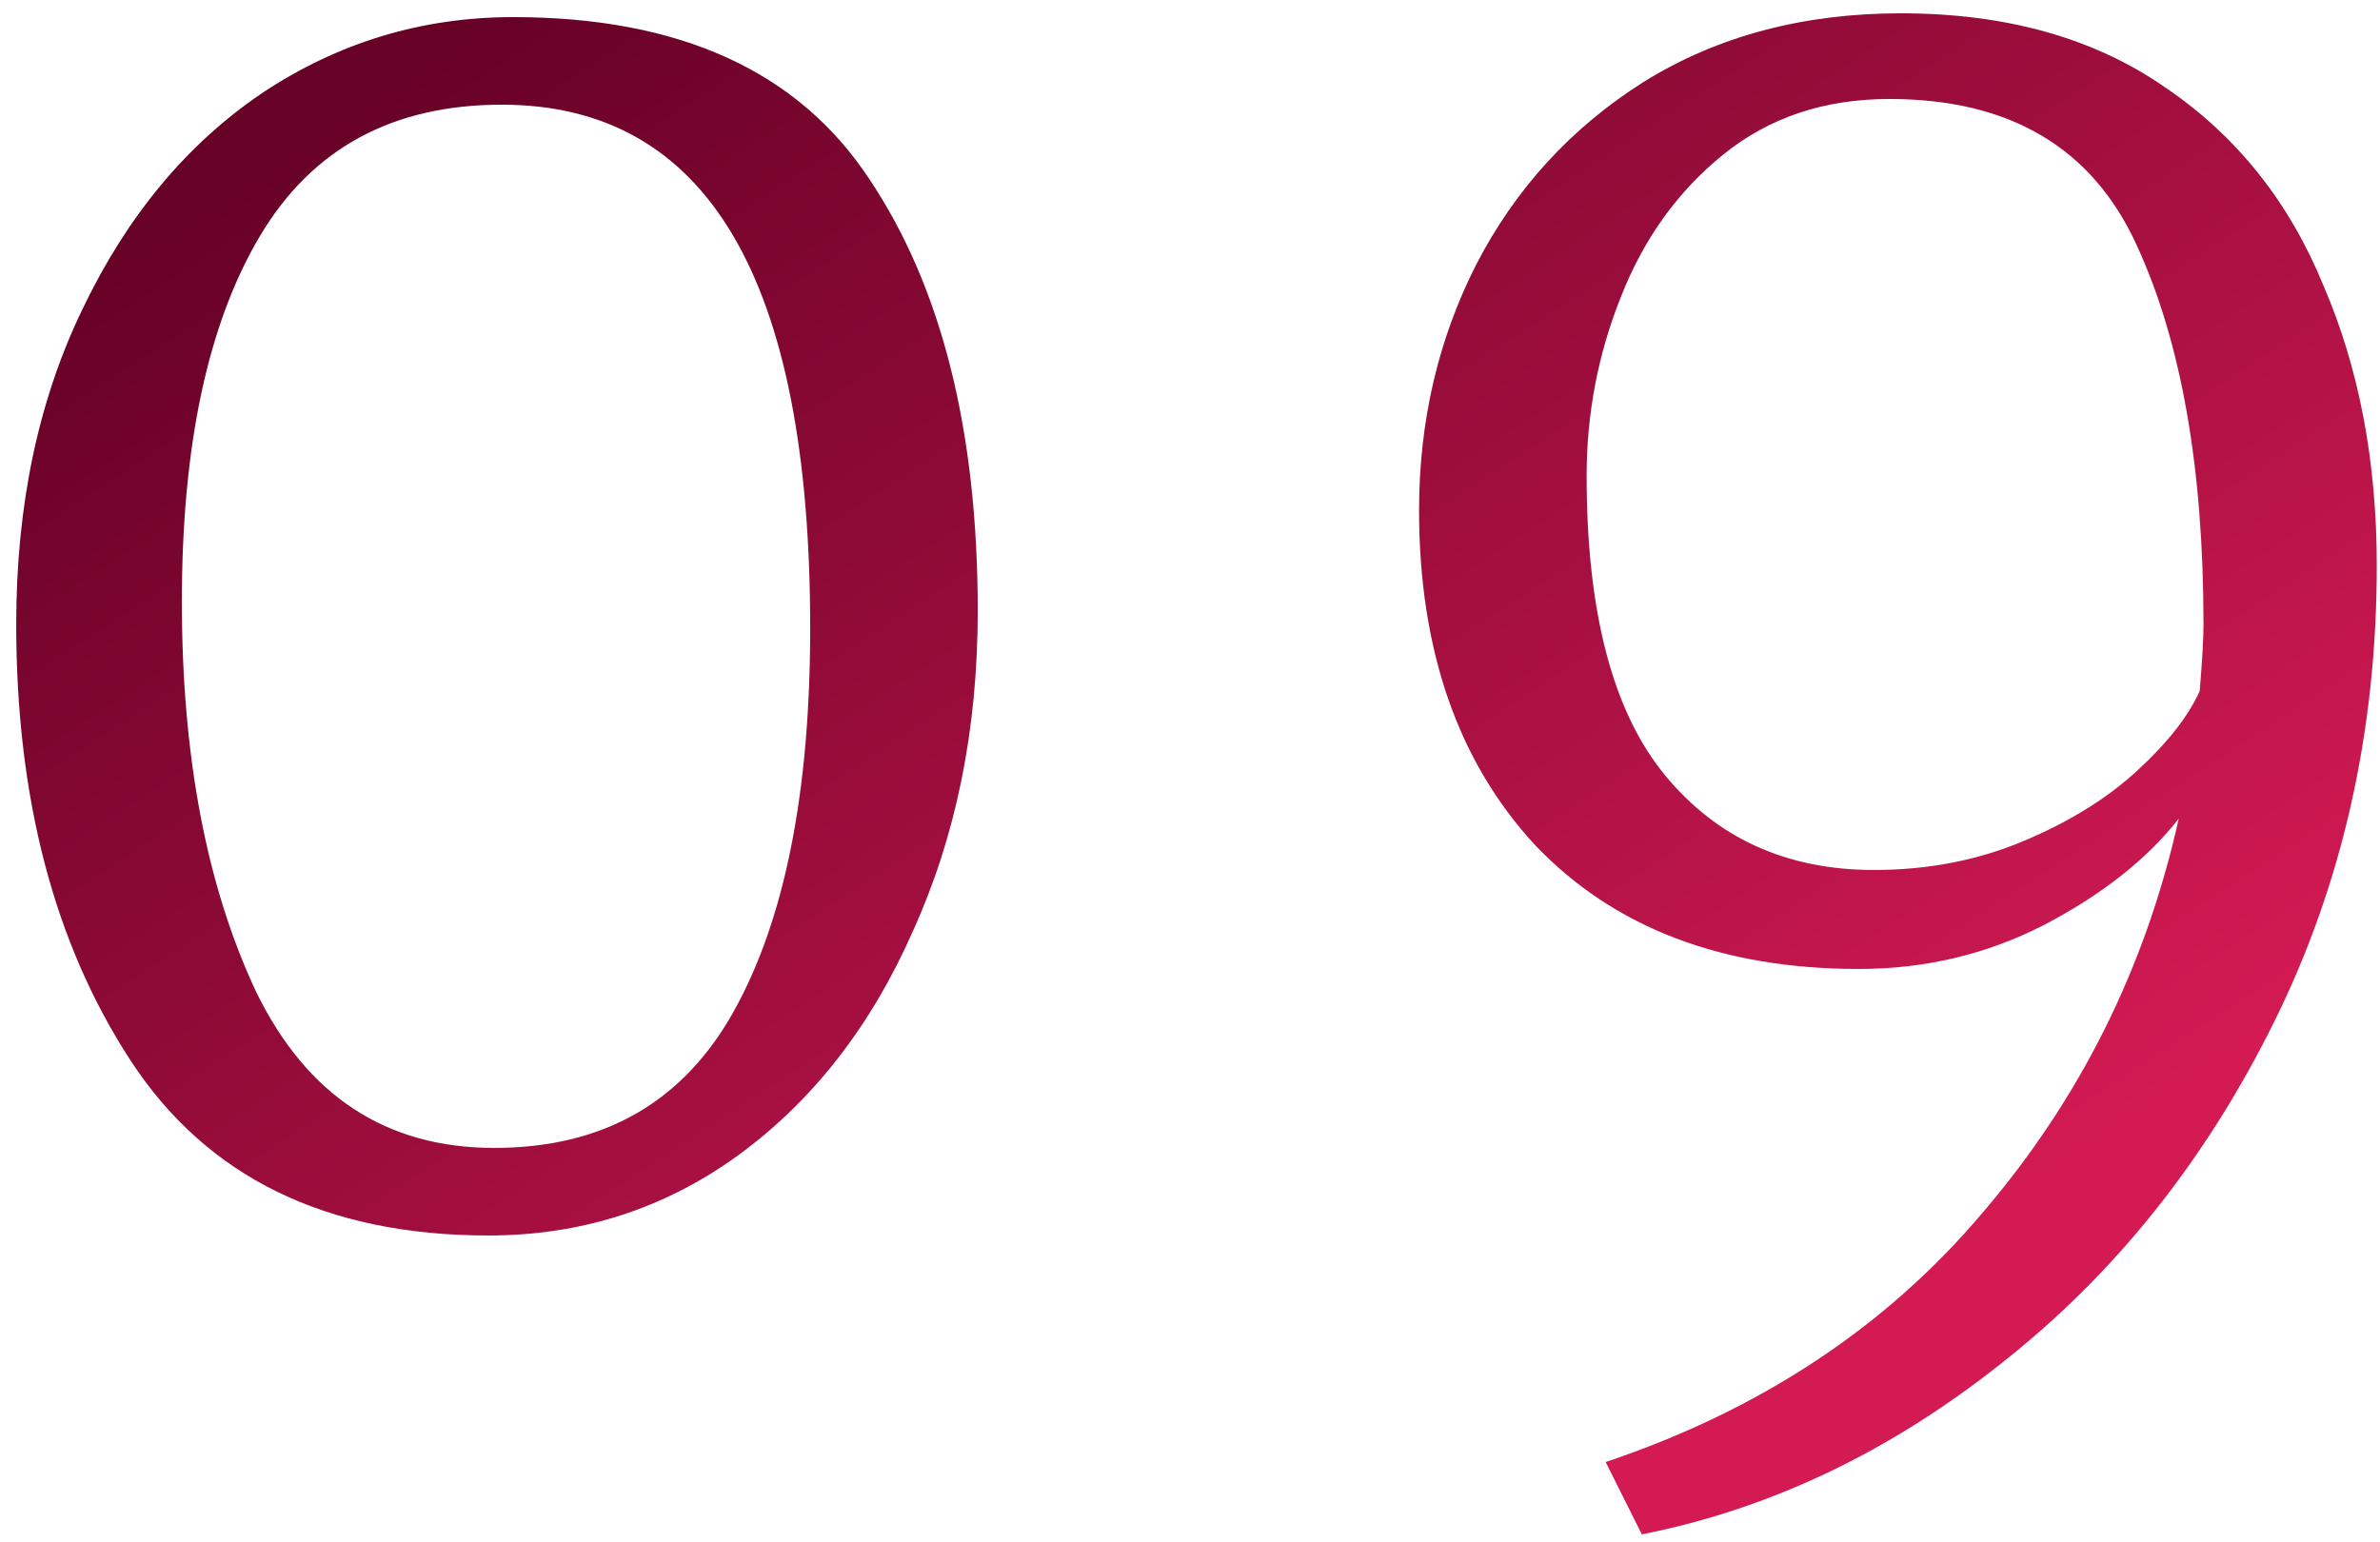
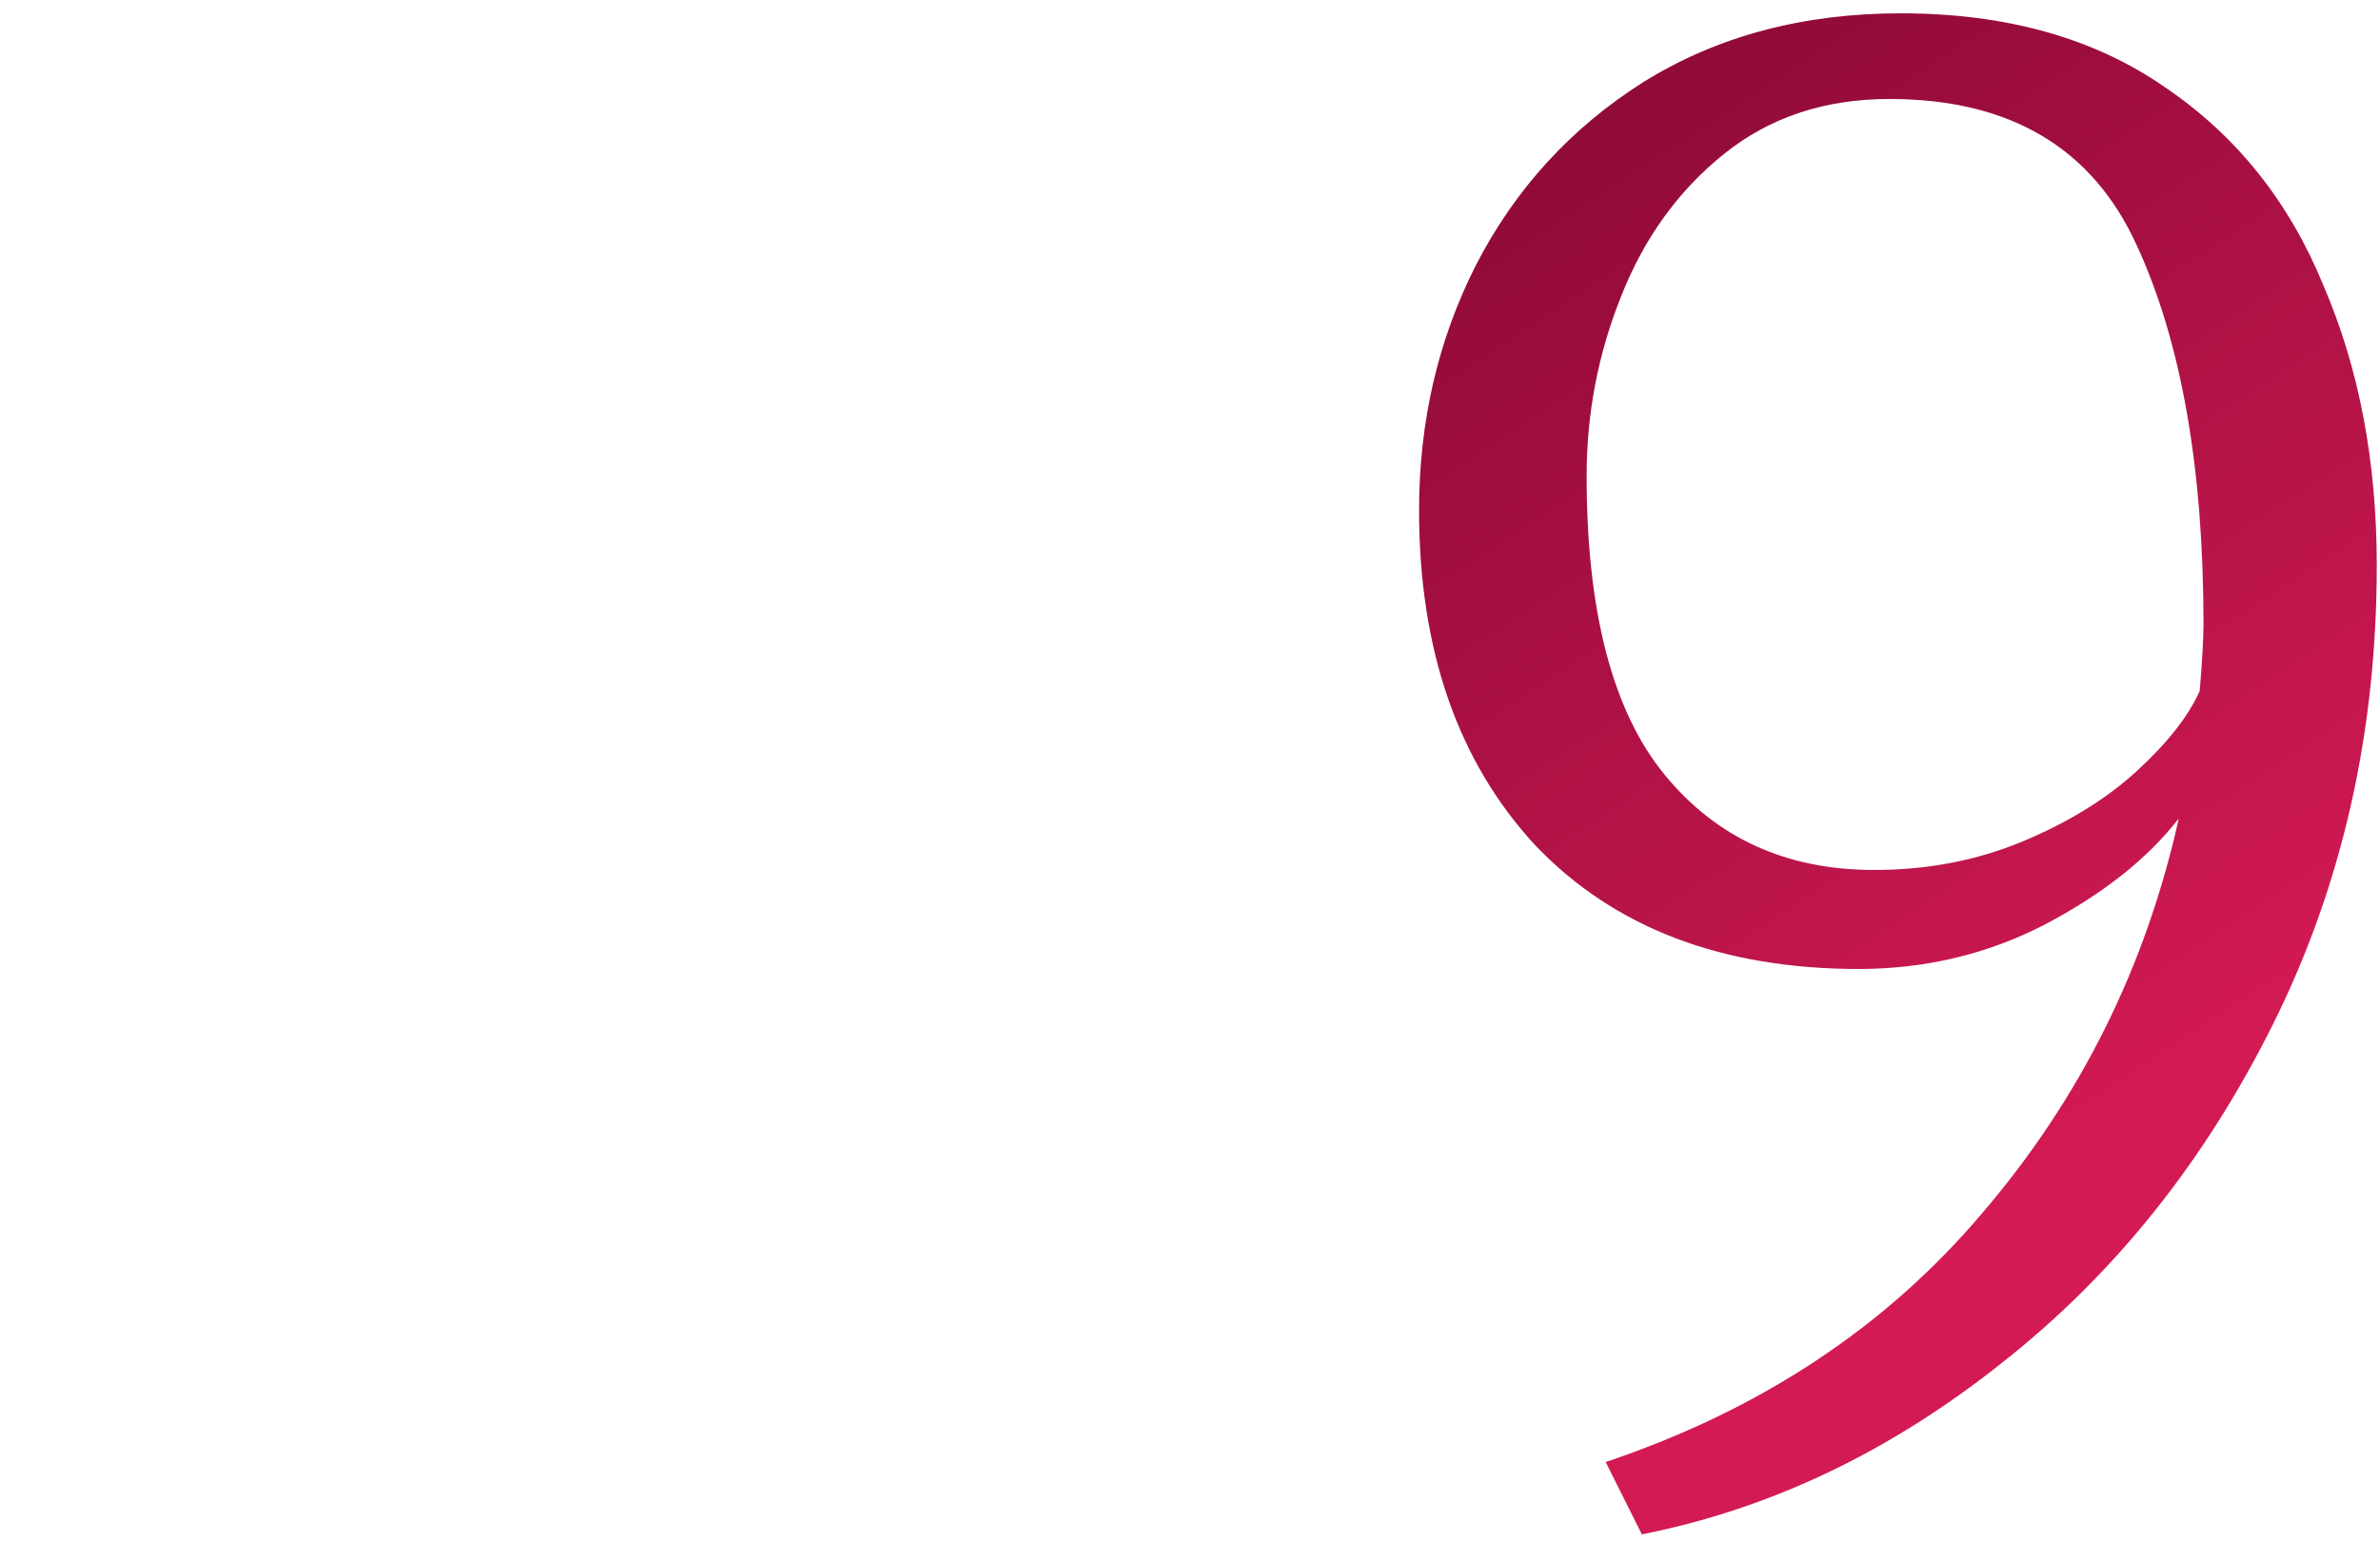
<svg xmlns="http://www.w3.org/2000/svg" width="125" height="81" viewBox="0 0 125 81" fill="none">
-   <path d="M25.652 64.899C17.118 64.899 10.852 61.833 6.852 55.699C2.852 49.566 0.852 41.933 0.852 32.799C0.852 26.533 2.018 20.999 4.352 16.199C6.685 11.333 9.818 7.566 13.752 4.899C17.752 2.233 22.152 0.899 26.952 0.899C35.685 0.899 41.918 3.733 45.652 9.399C49.452 15.066 51.352 22.633 51.352 32.099C51.352 38.299 50.218 43.899 47.952 48.899C45.752 53.899 42.685 57.833 38.752 60.699C34.885 63.499 30.518 64.899 25.652 64.899ZM25.952 60.299C31.685 60.299 35.885 57.899 38.552 53.099C41.218 48.299 42.552 41.599 42.552 32.999C42.552 14.666 37.152 5.499 26.352 5.499C20.618 5.499 16.385 7.799 13.652 12.399C10.918 16.999 9.552 23.399 9.552 31.599C9.552 39.733 10.852 46.566 13.452 52.099C16.118 57.566 20.285 60.299 25.952 60.299Z" fill="url(#paint0_linear_610_104)" />
  <path d="M99.831 0.699C105.364 0.699 109.997 1.999 113.73 4.599C117.464 7.133 120.23 10.599 122.03 14.999C123.897 19.333 124.83 24.233 124.83 29.699C124.83 38.433 123.03 46.433 119.43 53.699C115.83 60.966 111.064 66.933 105.13 71.599C99.264 76.266 92.964 79.266 86.231 80.599L84.331 76.799C92.464 74.066 99.064 69.699 104.13 63.699C109.264 57.699 112.697 50.799 114.43 42.999C112.764 45.133 110.397 46.999 107.33 48.599C104.33 50.133 101.097 50.899 97.63 50.899C90.43 50.899 84.764 48.733 80.63 44.399C76.564 39.999 74.531 34.133 74.531 26.799C74.531 22.133 75.531 17.833 77.531 13.899C79.597 9.899 82.531 6.699 86.331 4.299C90.197 1.899 94.697 0.699 99.831 0.699ZM98.43 45.699C101.23 45.699 103.83 45.199 106.23 44.199C108.63 43.199 110.63 41.966 112.23 40.499C113.83 39.033 114.93 37.633 115.53 36.299C115.664 34.699 115.73 33.533 115.73 32.799C115.73 24.599 114.564 17.966 112.23 12.899C109.897 7.766 105.564 5.199 99.231 5.199C95.831 5.199 92.93 6.166 90.531 8.099C88.13 10.033 86.331 12.533 85.13 15.599C83.93 18.599 83.331 21.733 83.331 24.999C83.331 32.133 84.697 37.366 87.43 40.699C90.164 44.033 93.831 45.699 98.43 45.699Z" fill="url(#paint1_linear_610_104)" />
  <defs>
    <linearGradient id="paint0_linear_610_104" x1="108.259" y1="69.524" x2="51.764" y2="-17.014" gradientUnits="userSpaceOnUse">
      <stop offset="0.066" stop-color="#D31A53" />
      <stop offset="1" stop-color="#670126" />
    </linearGradient>
    <linearGradient id="paint1_linear_610_104" x1="108.259" y1="69.524" x2="51.764" y2="-17.014" gradientUnits="userSpaceOnUse">
      <stop offset="0.066" stop-color="#D31A53" />
      <stop offset="1" stop-color="#670126" />
    </linearGradient>
  </defs>
</svg>